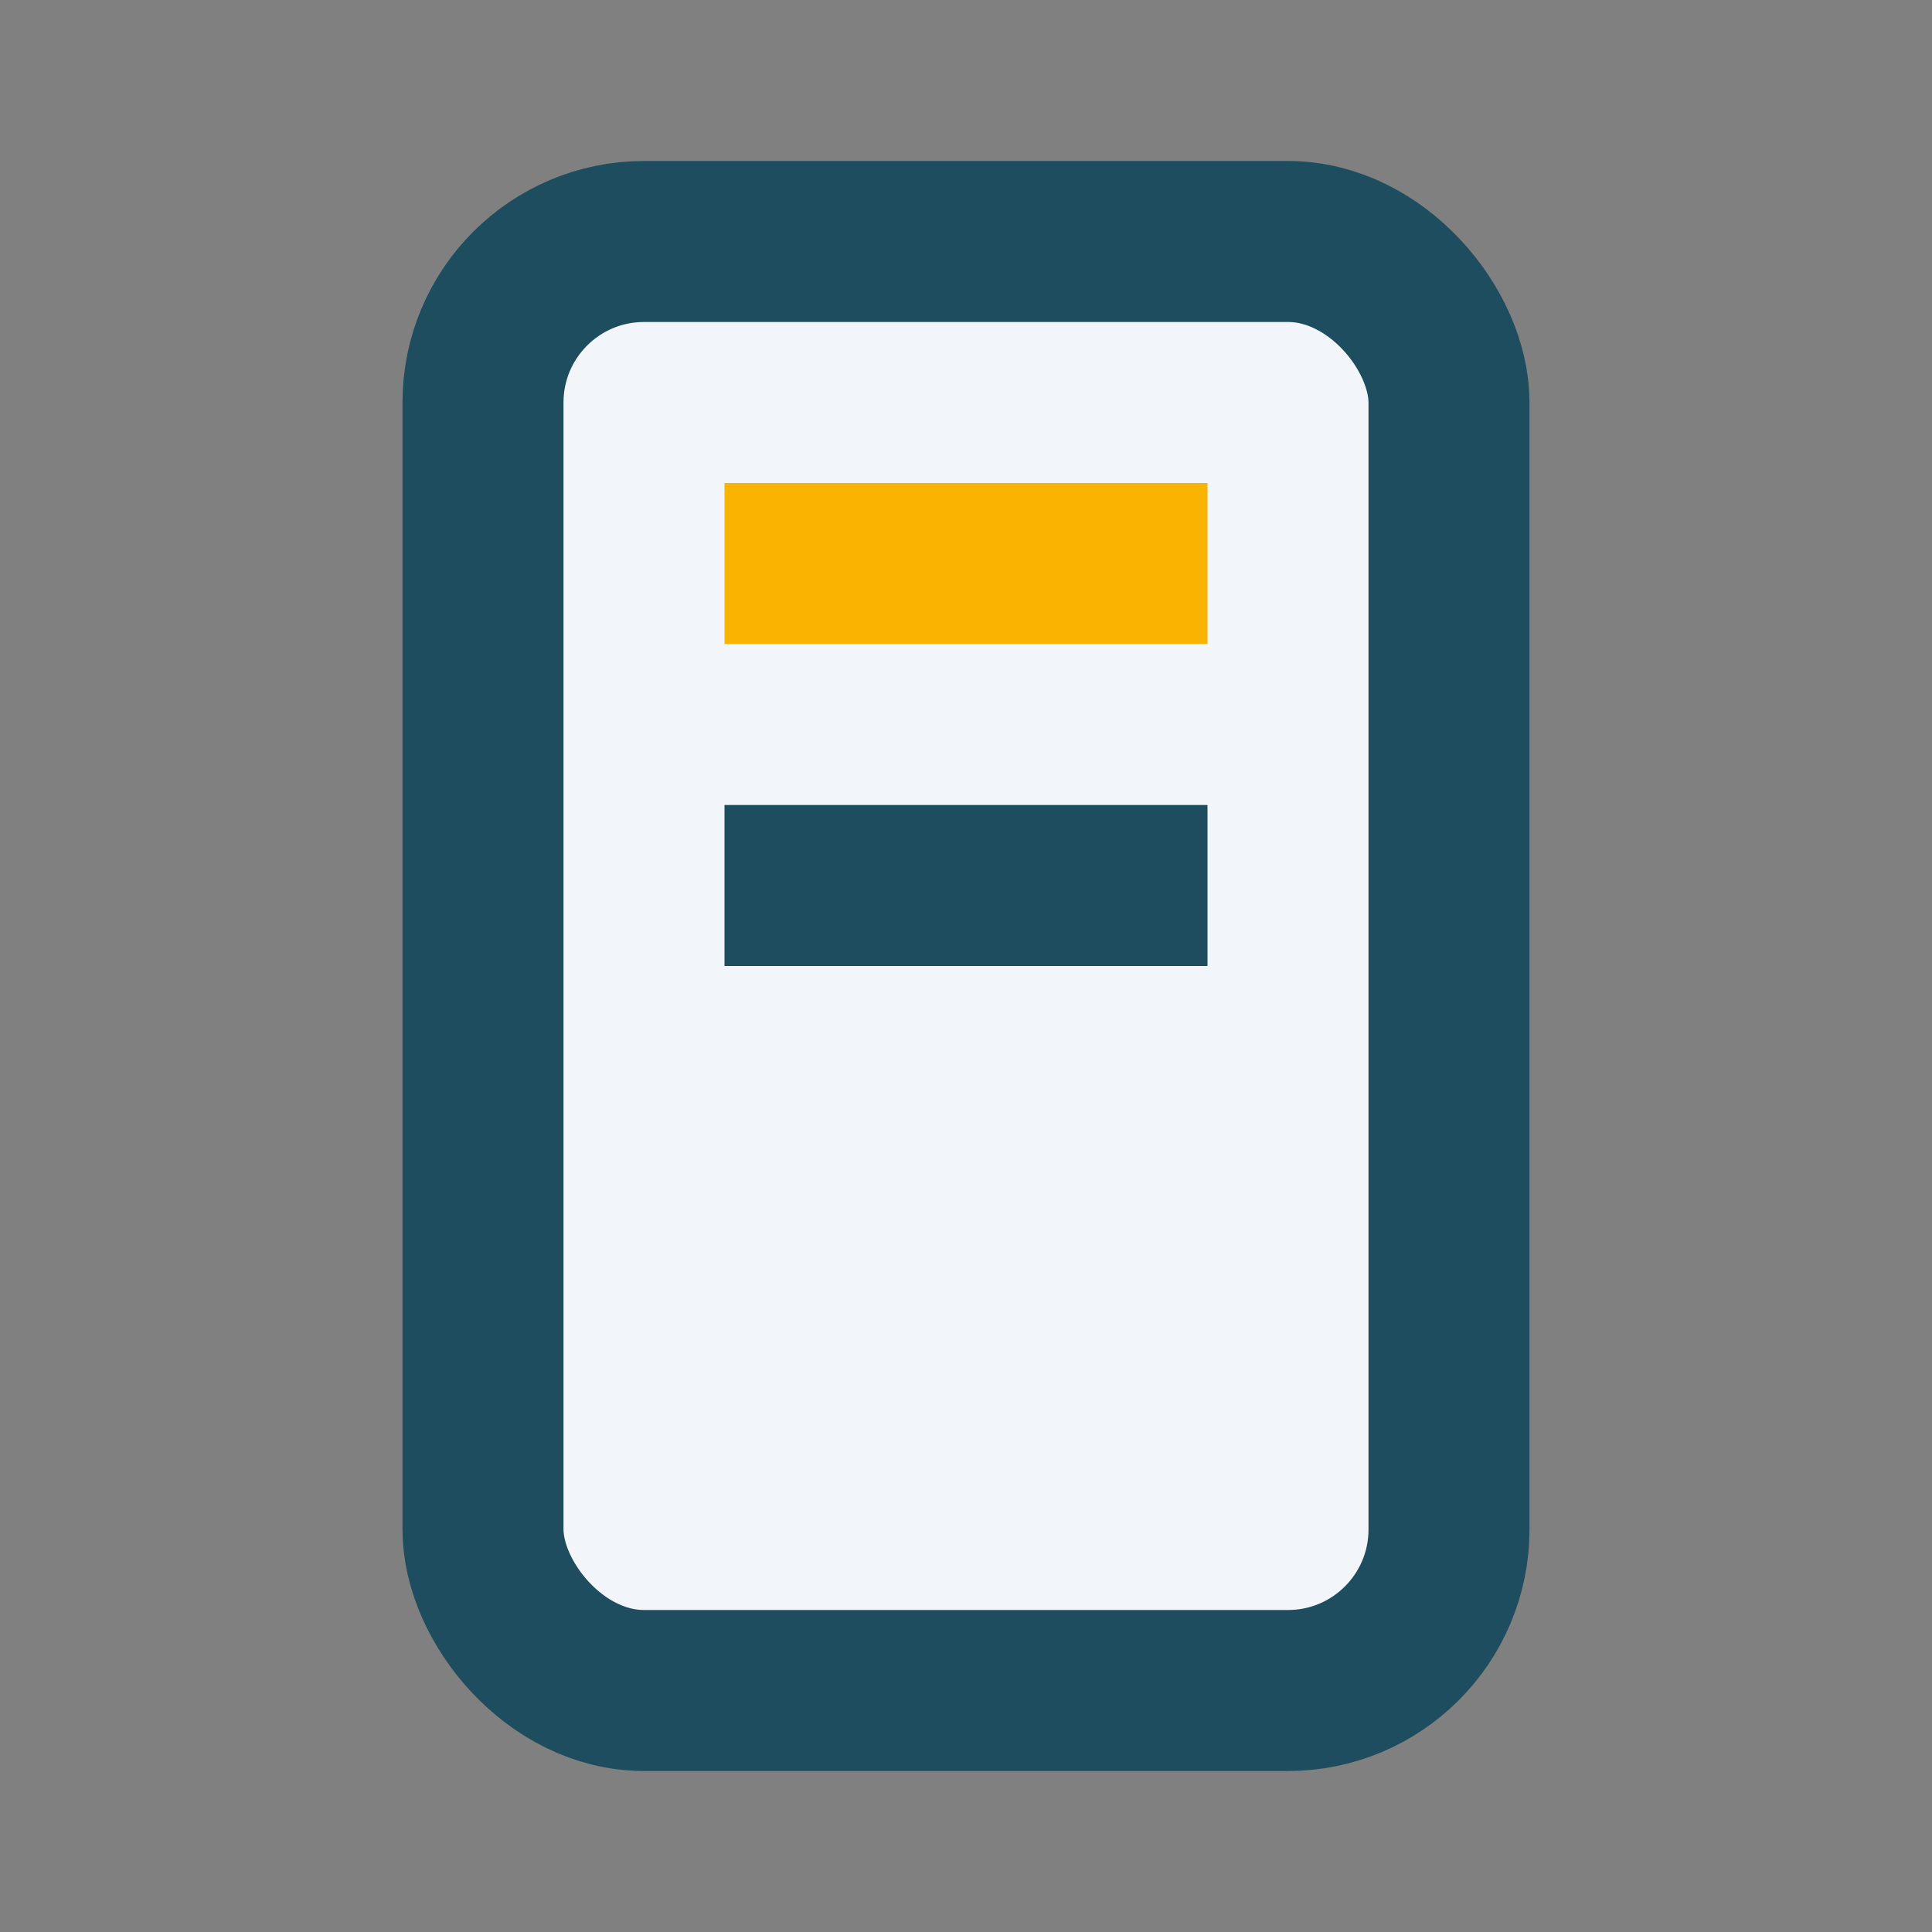
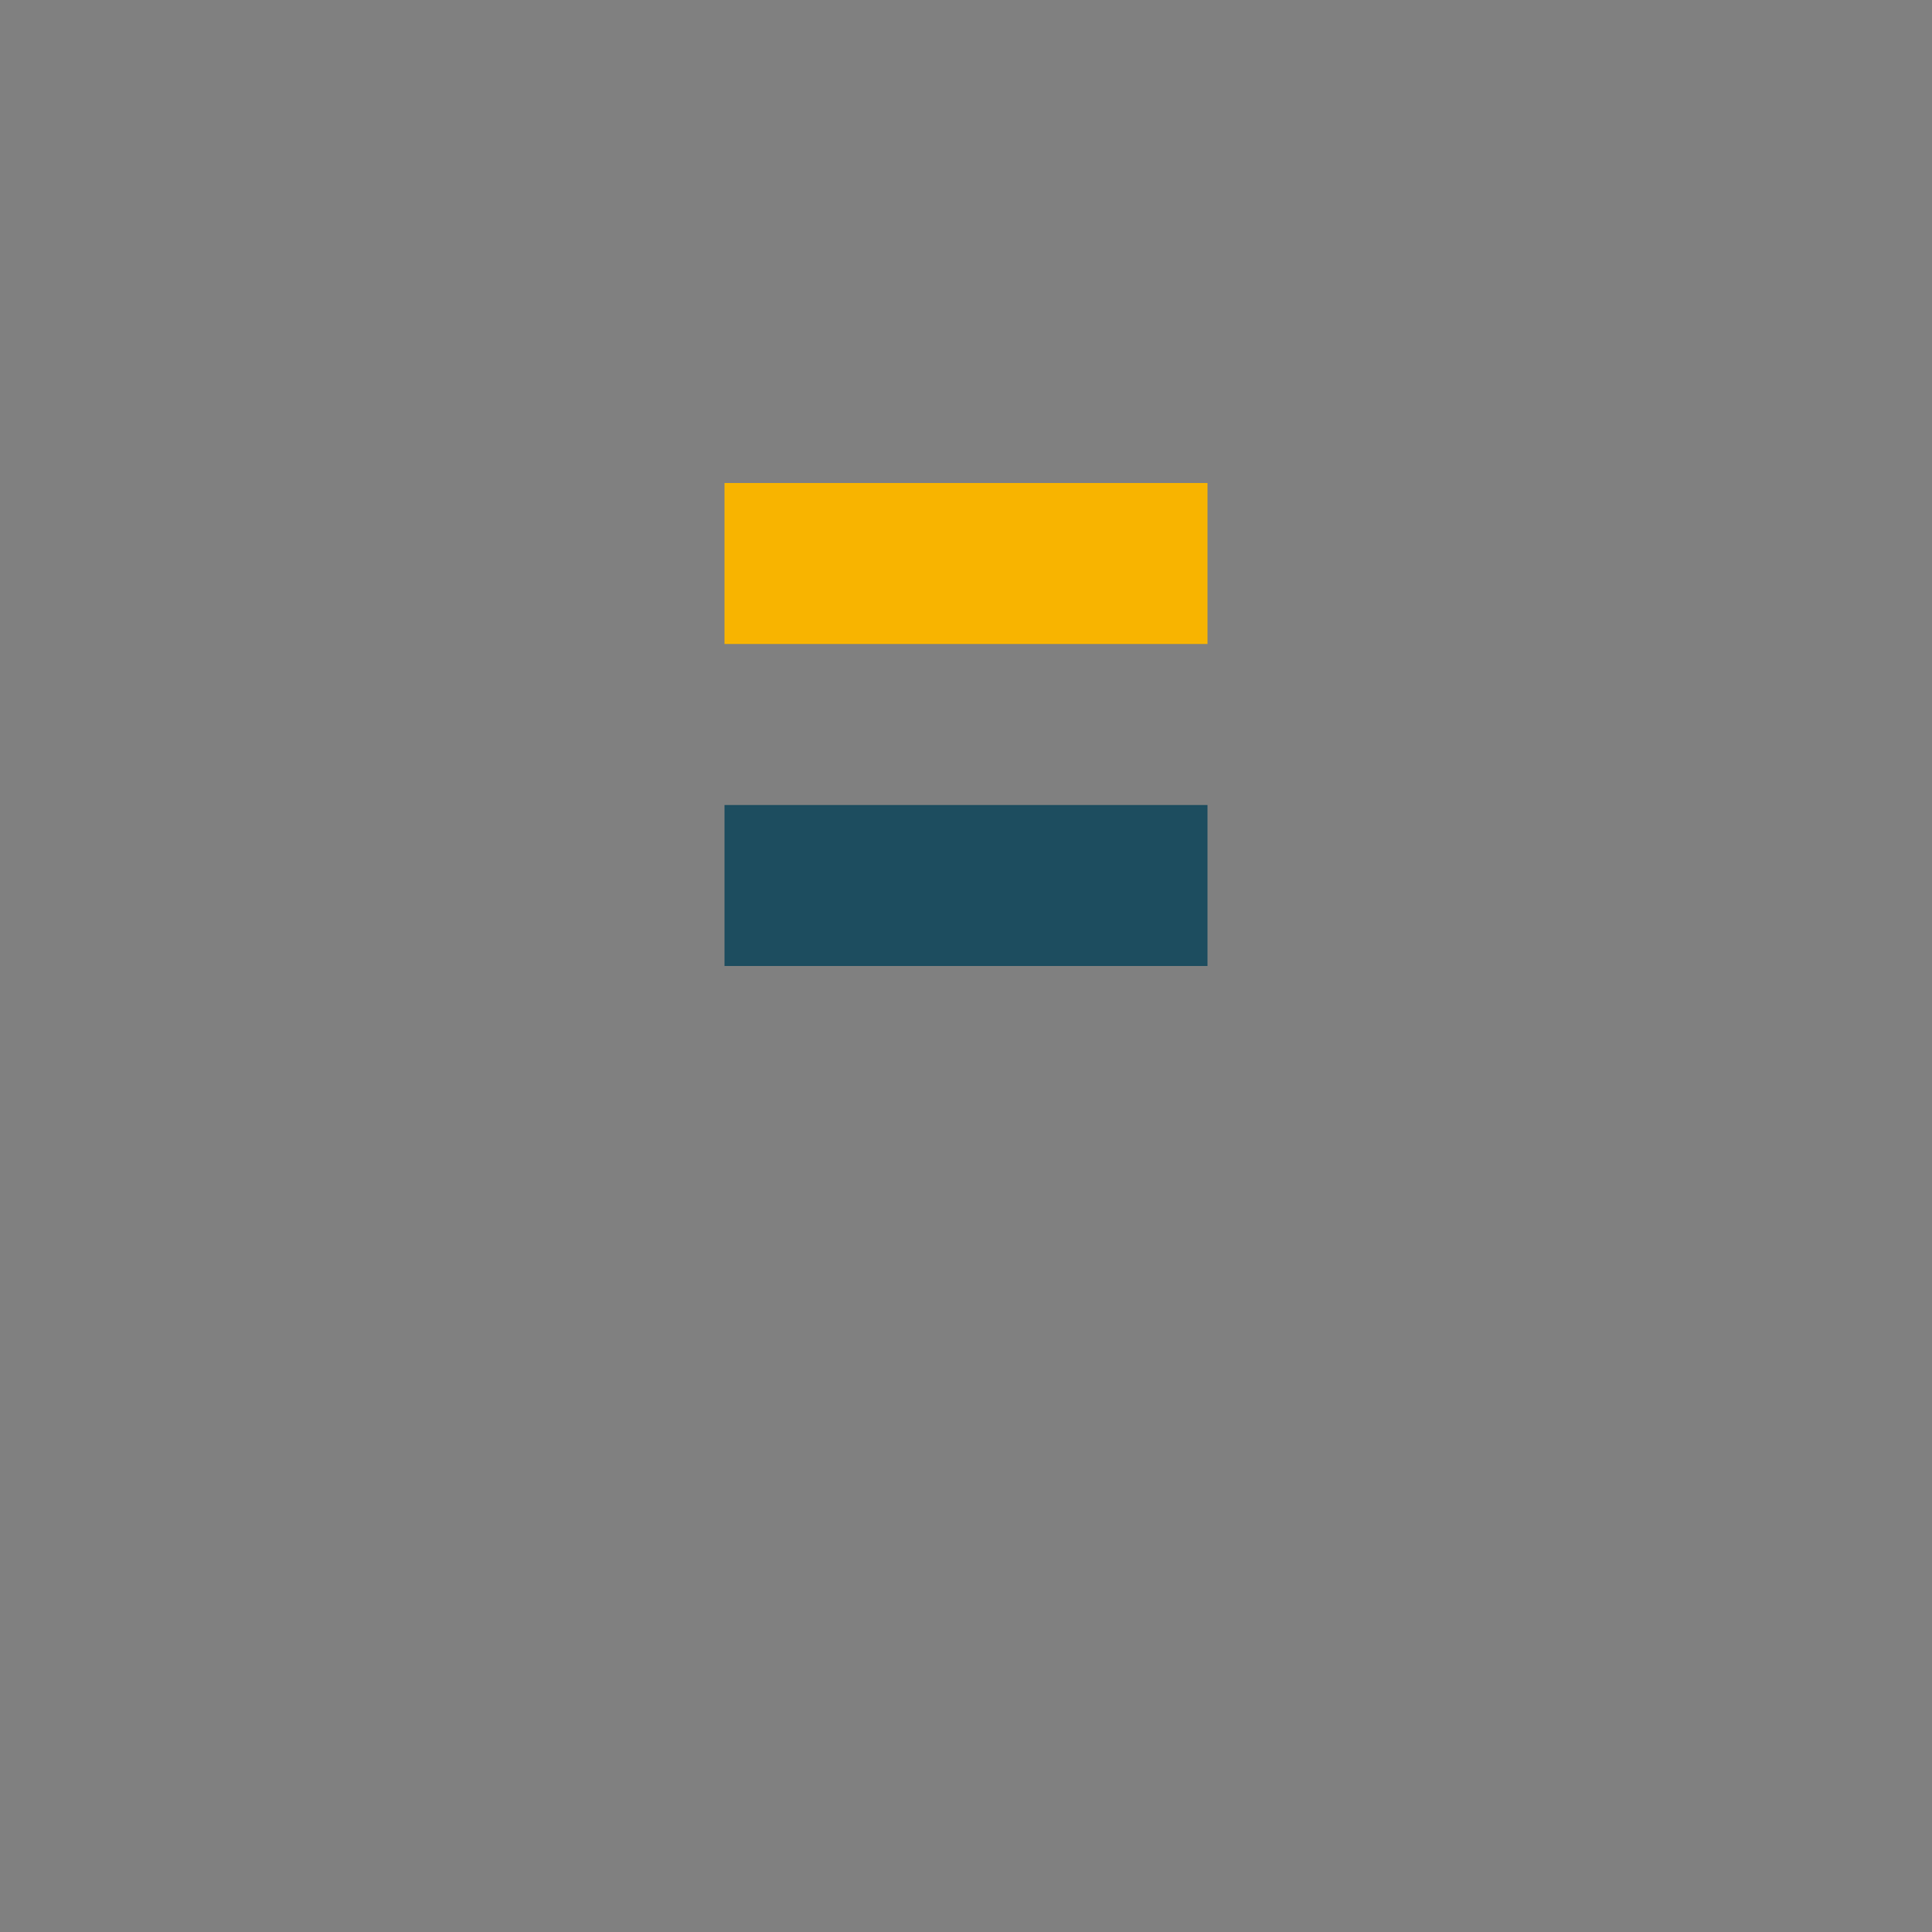
<svg xmlns="http://www.w3.org/2000/svg" width="24" height="24" viewBox="0 0 24 24">
  <rect x="0" y="0" width="24" height="24" fill="#808080" stroke="none" />
-   <rect x="6" y="3" width="12" height="18" rx="2" fill="#F2F6FA" stroke="#1D4D5F" stroke-width="2" />
  <rect x="9" y="6" width="6" height="2" fill="#F8B400" />
  <rect x="9" y="10" width="6" height="2" fill="#1D4D5F" />
</svg>